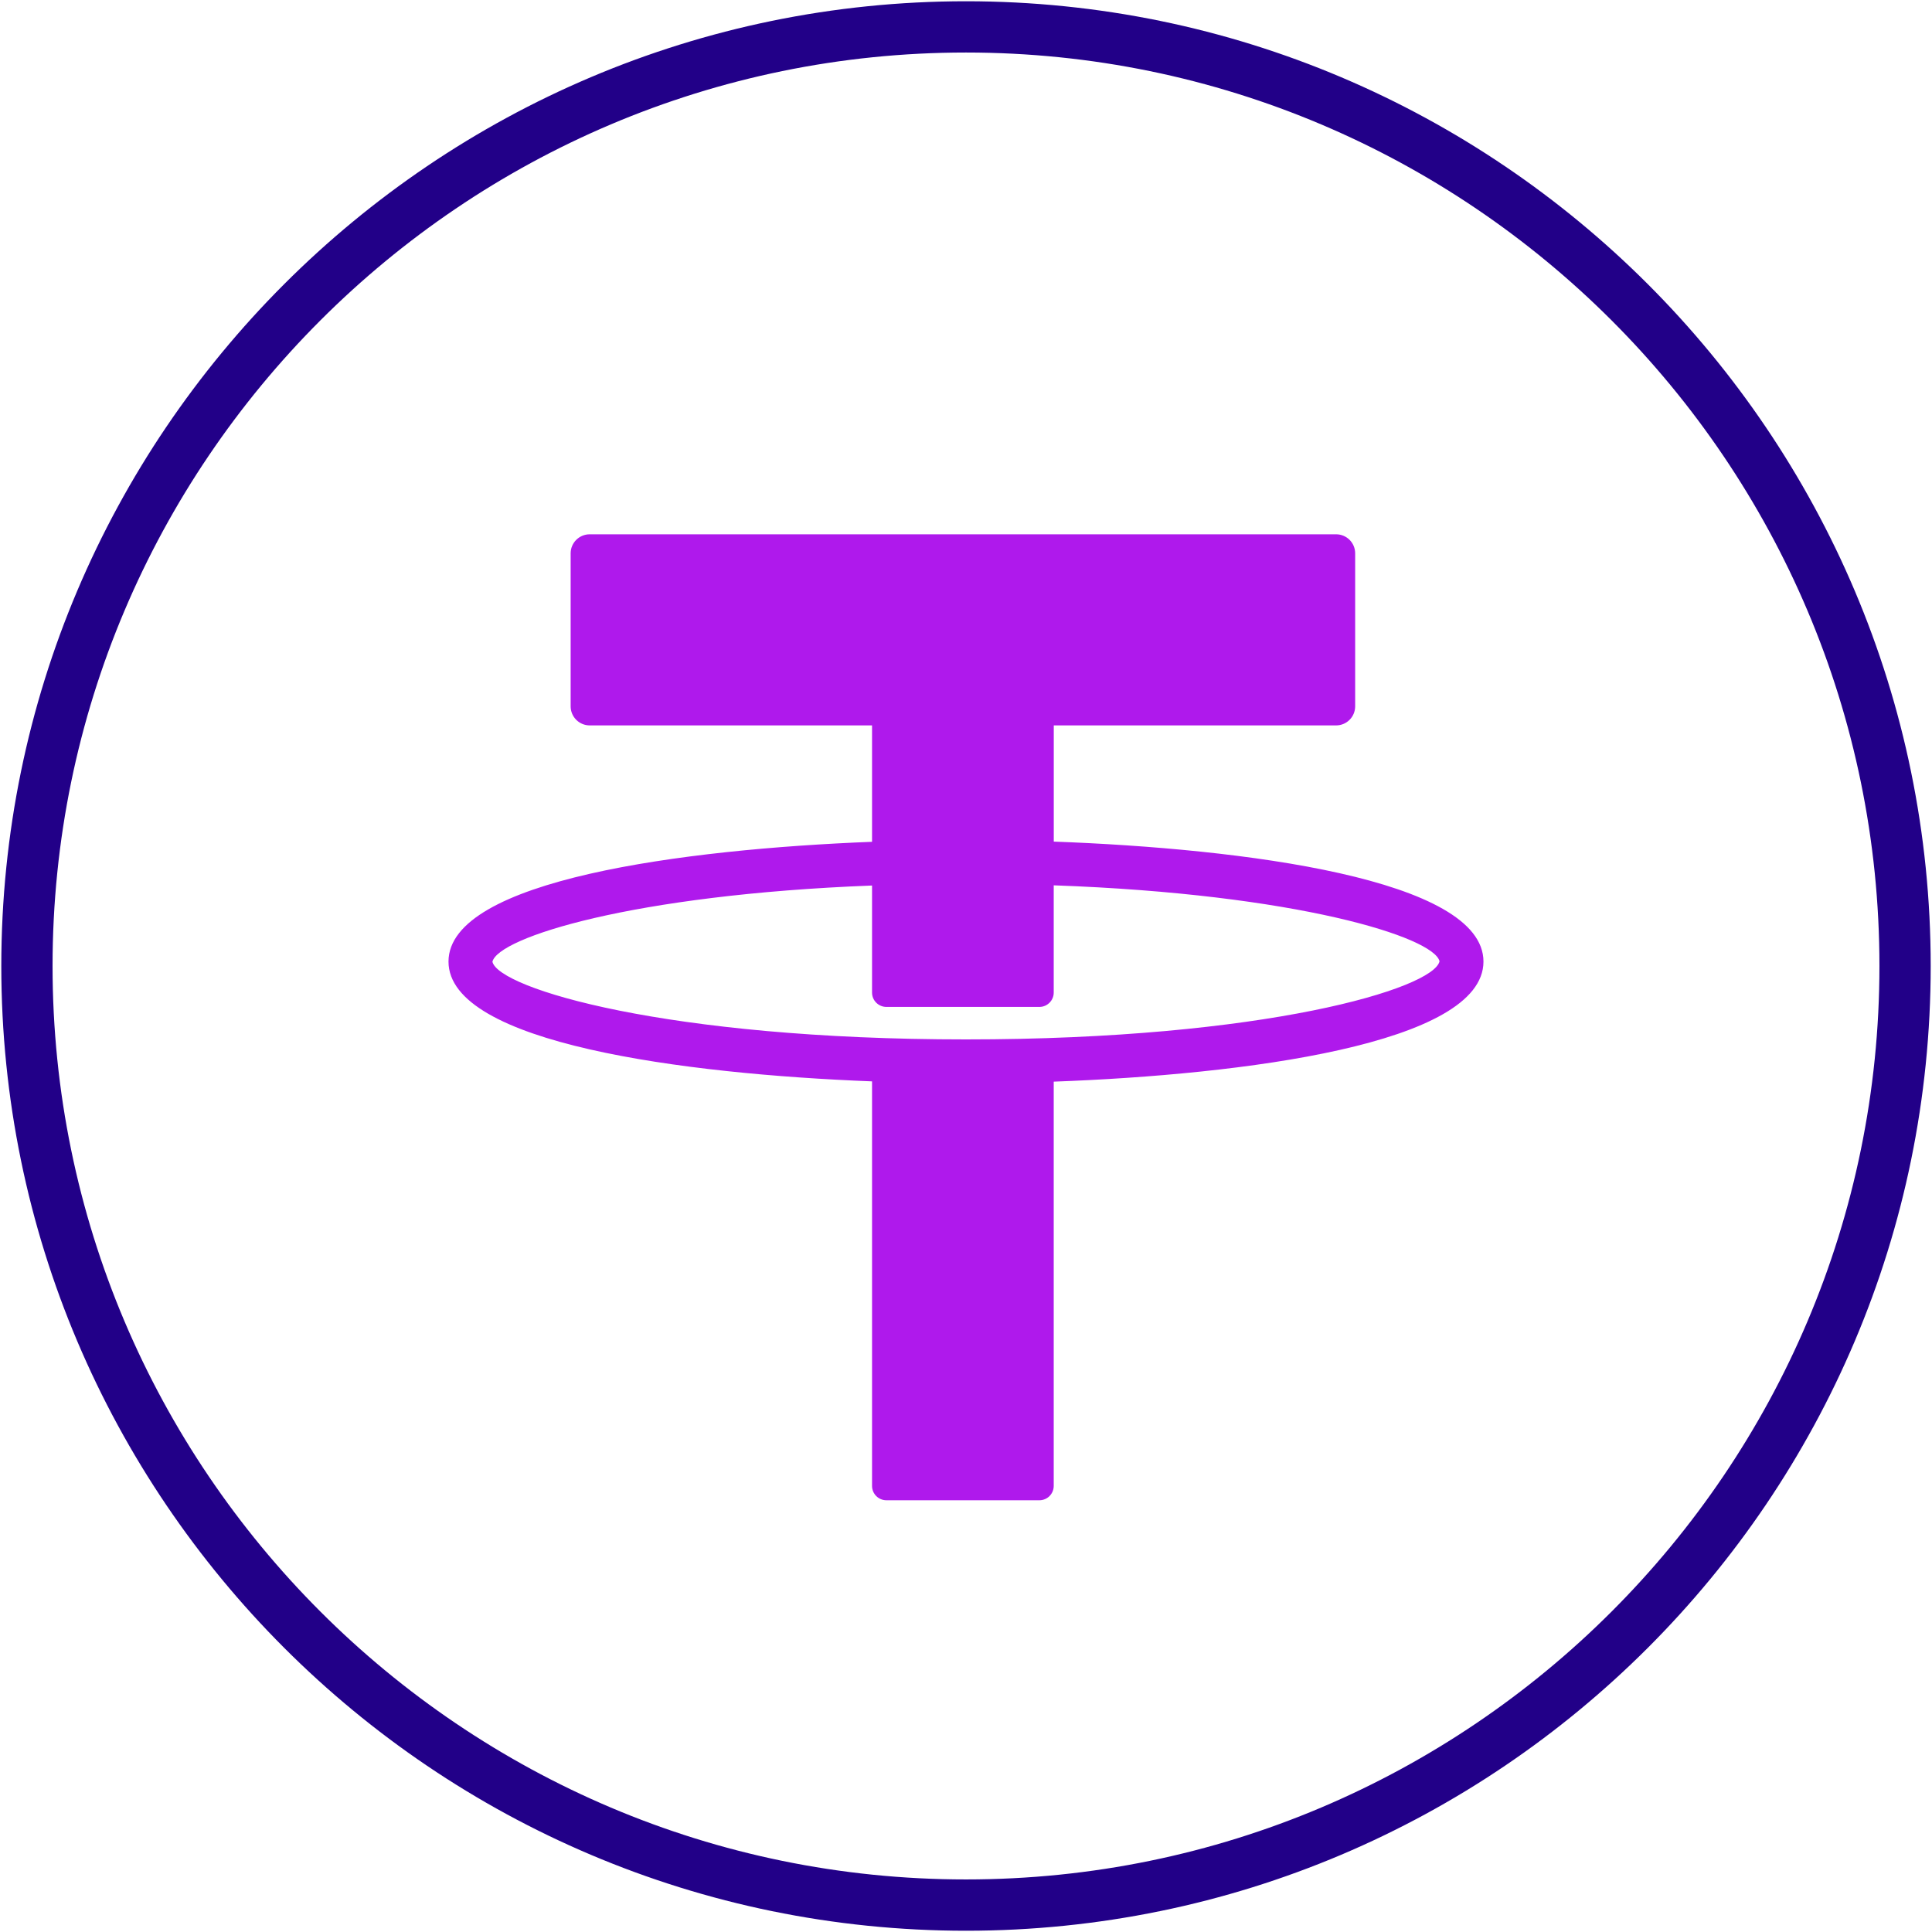
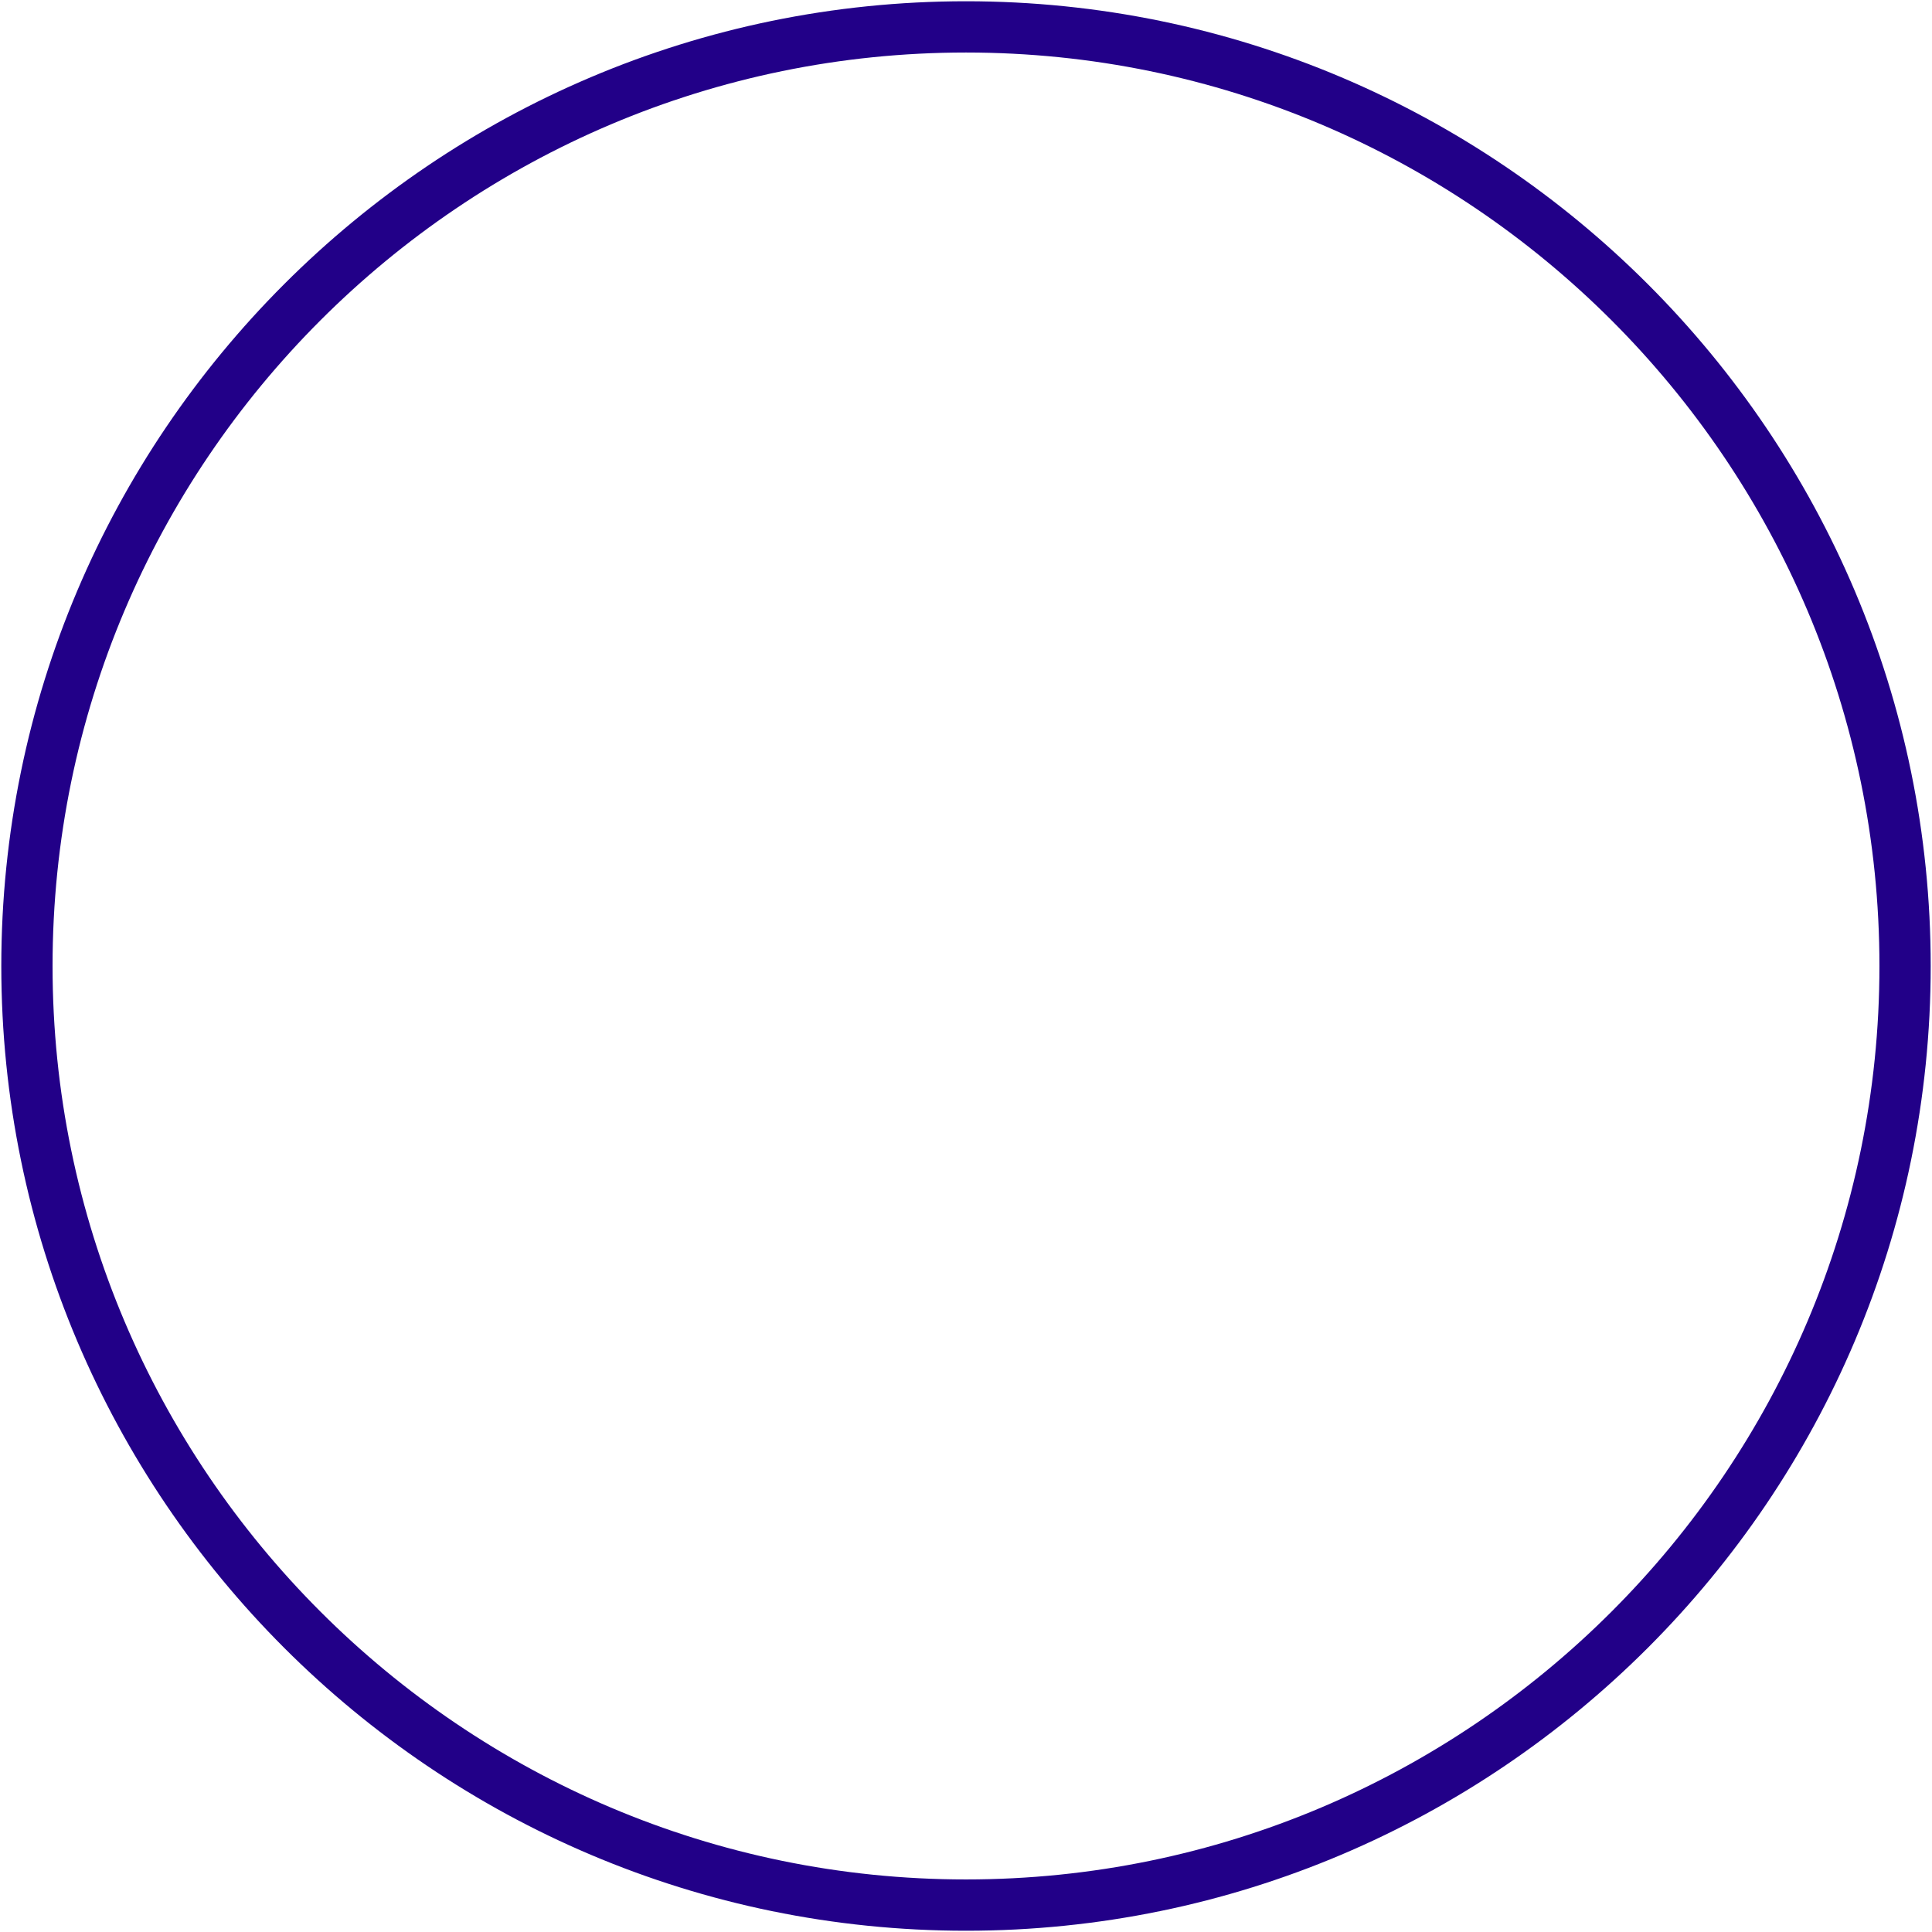
<svg xmlns="http://www.w3.org/2000/svg" version="1.1" id="Layer_1" x="0px" y="0px" width="49px" height="49px" viewBox="0 0 49 49" enable-background="new 0 0 49 49" xml:space="preserve">
  <g>
    <path fill="#220088" d="M24.5,48.968c-13.491,0-24.467-10.977-24.467-24.468c0-13.492,10.976-24.468,24.467-24.468   S48.967,11.008,48.967,24.5C48.967,37.991,37.991,48.968,24.5,48.968z M24.5,1.332C11.726,1.332,1.333,11.725,1.333,24.5   c0,12.774,10.393,23.167,23.167,23.167S47.667,37.274,47.667,24.5C47.667,11.725,37.274,1.332,24.5,1.332z" />
-     <path fill="#AF19EC" d="M37.624,24.388c0-2.095-6.09-2.867-10.898-3.043v-2.947h7.161c0.267,0,0.483-0.217,0.483-0.484v-3.88   c0-0.268-0.217-0.483-0.483-0.483h-18.93c-0.268,0-0.484,0.216-0.484,0.483v3.88c0,0.268,0.217,0.484,0.484,0.484h7.16v2.952   c-4.782,0.188-10.742,0.966-10.742,3.038s5.96,2.851,10.742,3.038v10.26c0,0.202,0.163,0.364,0.365,0.364h3.879   c0.201,0,0.364-0.162,0.364-0.364V27.433C31.534,27.256,37.624,26.482,37.624,24.388z M24.5,26.362   c-7.584,0-11.852-1.29-12.011-1.97c0.145-0.614,3.544-1.699,9.628-1.933v2.715c0,0.2,0.163,0.364,0.365,0.364h3.879   c0.201,0,0.364-0.164,0.364-0.364v-2.72c6.182,0.221,9.64,1.316,9.785,1.927C36.351,25.072,32.085,26.362,24.5,26.362z" />
  </g>
</svg>